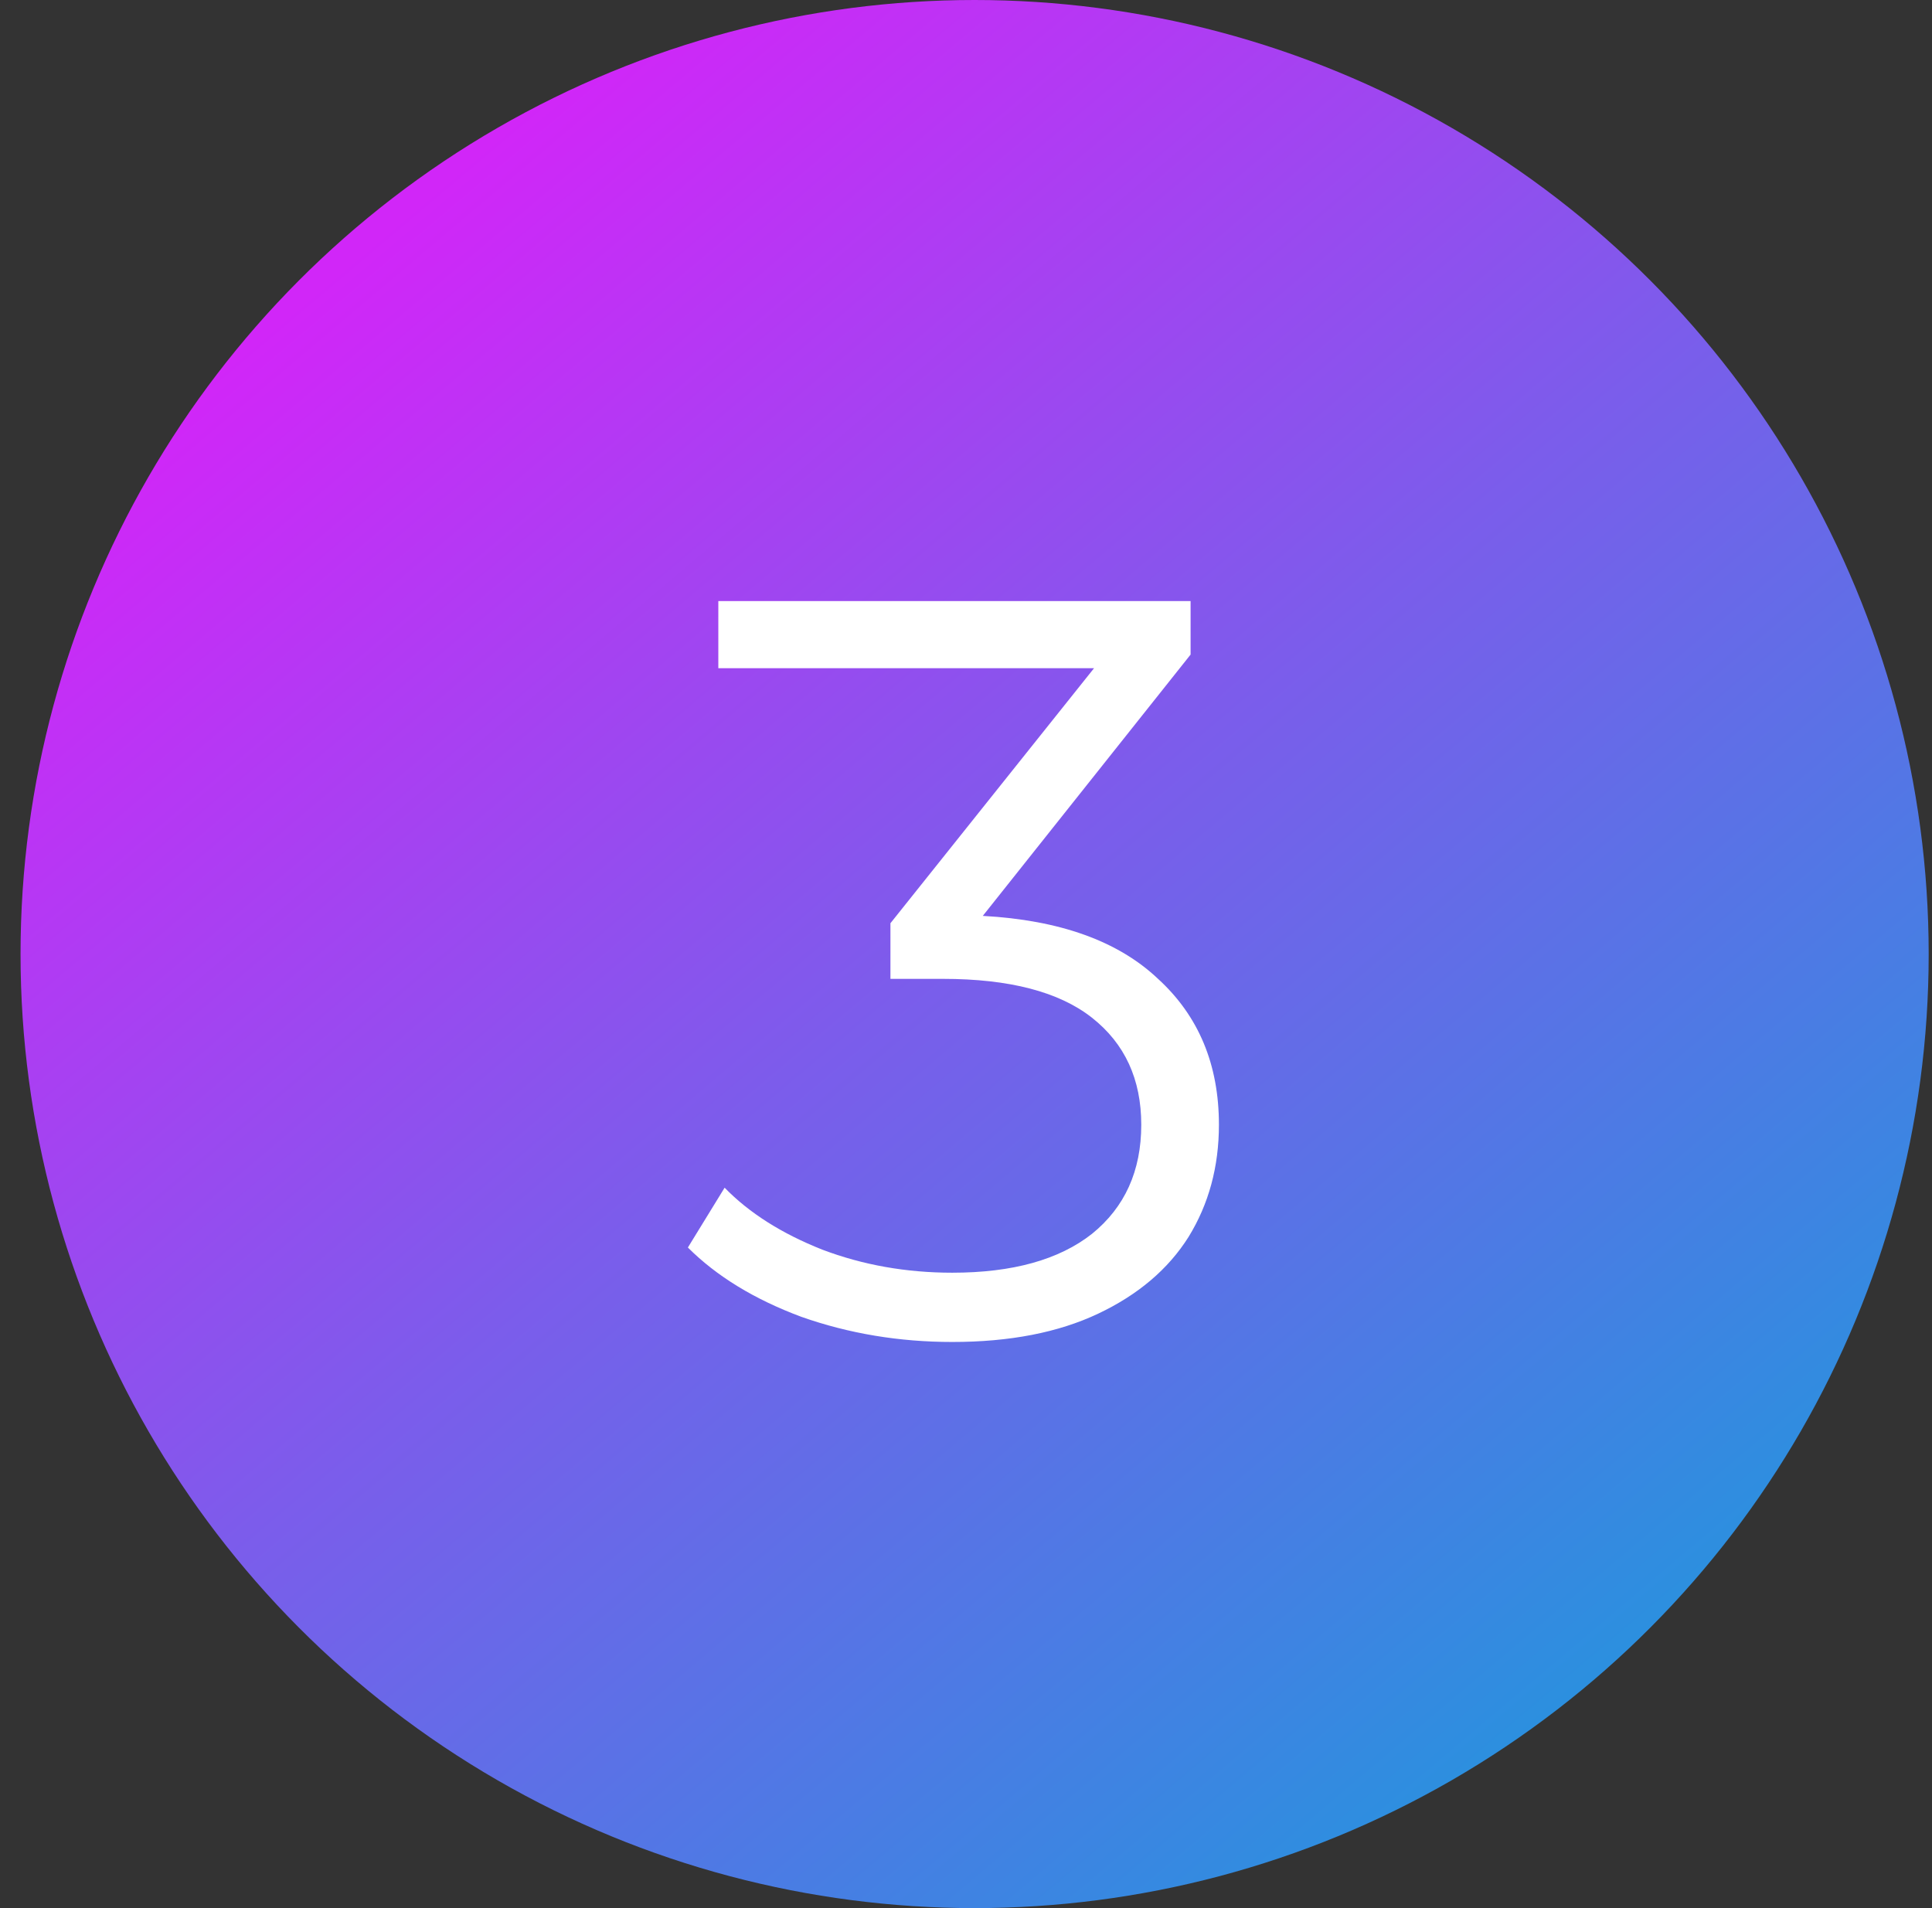
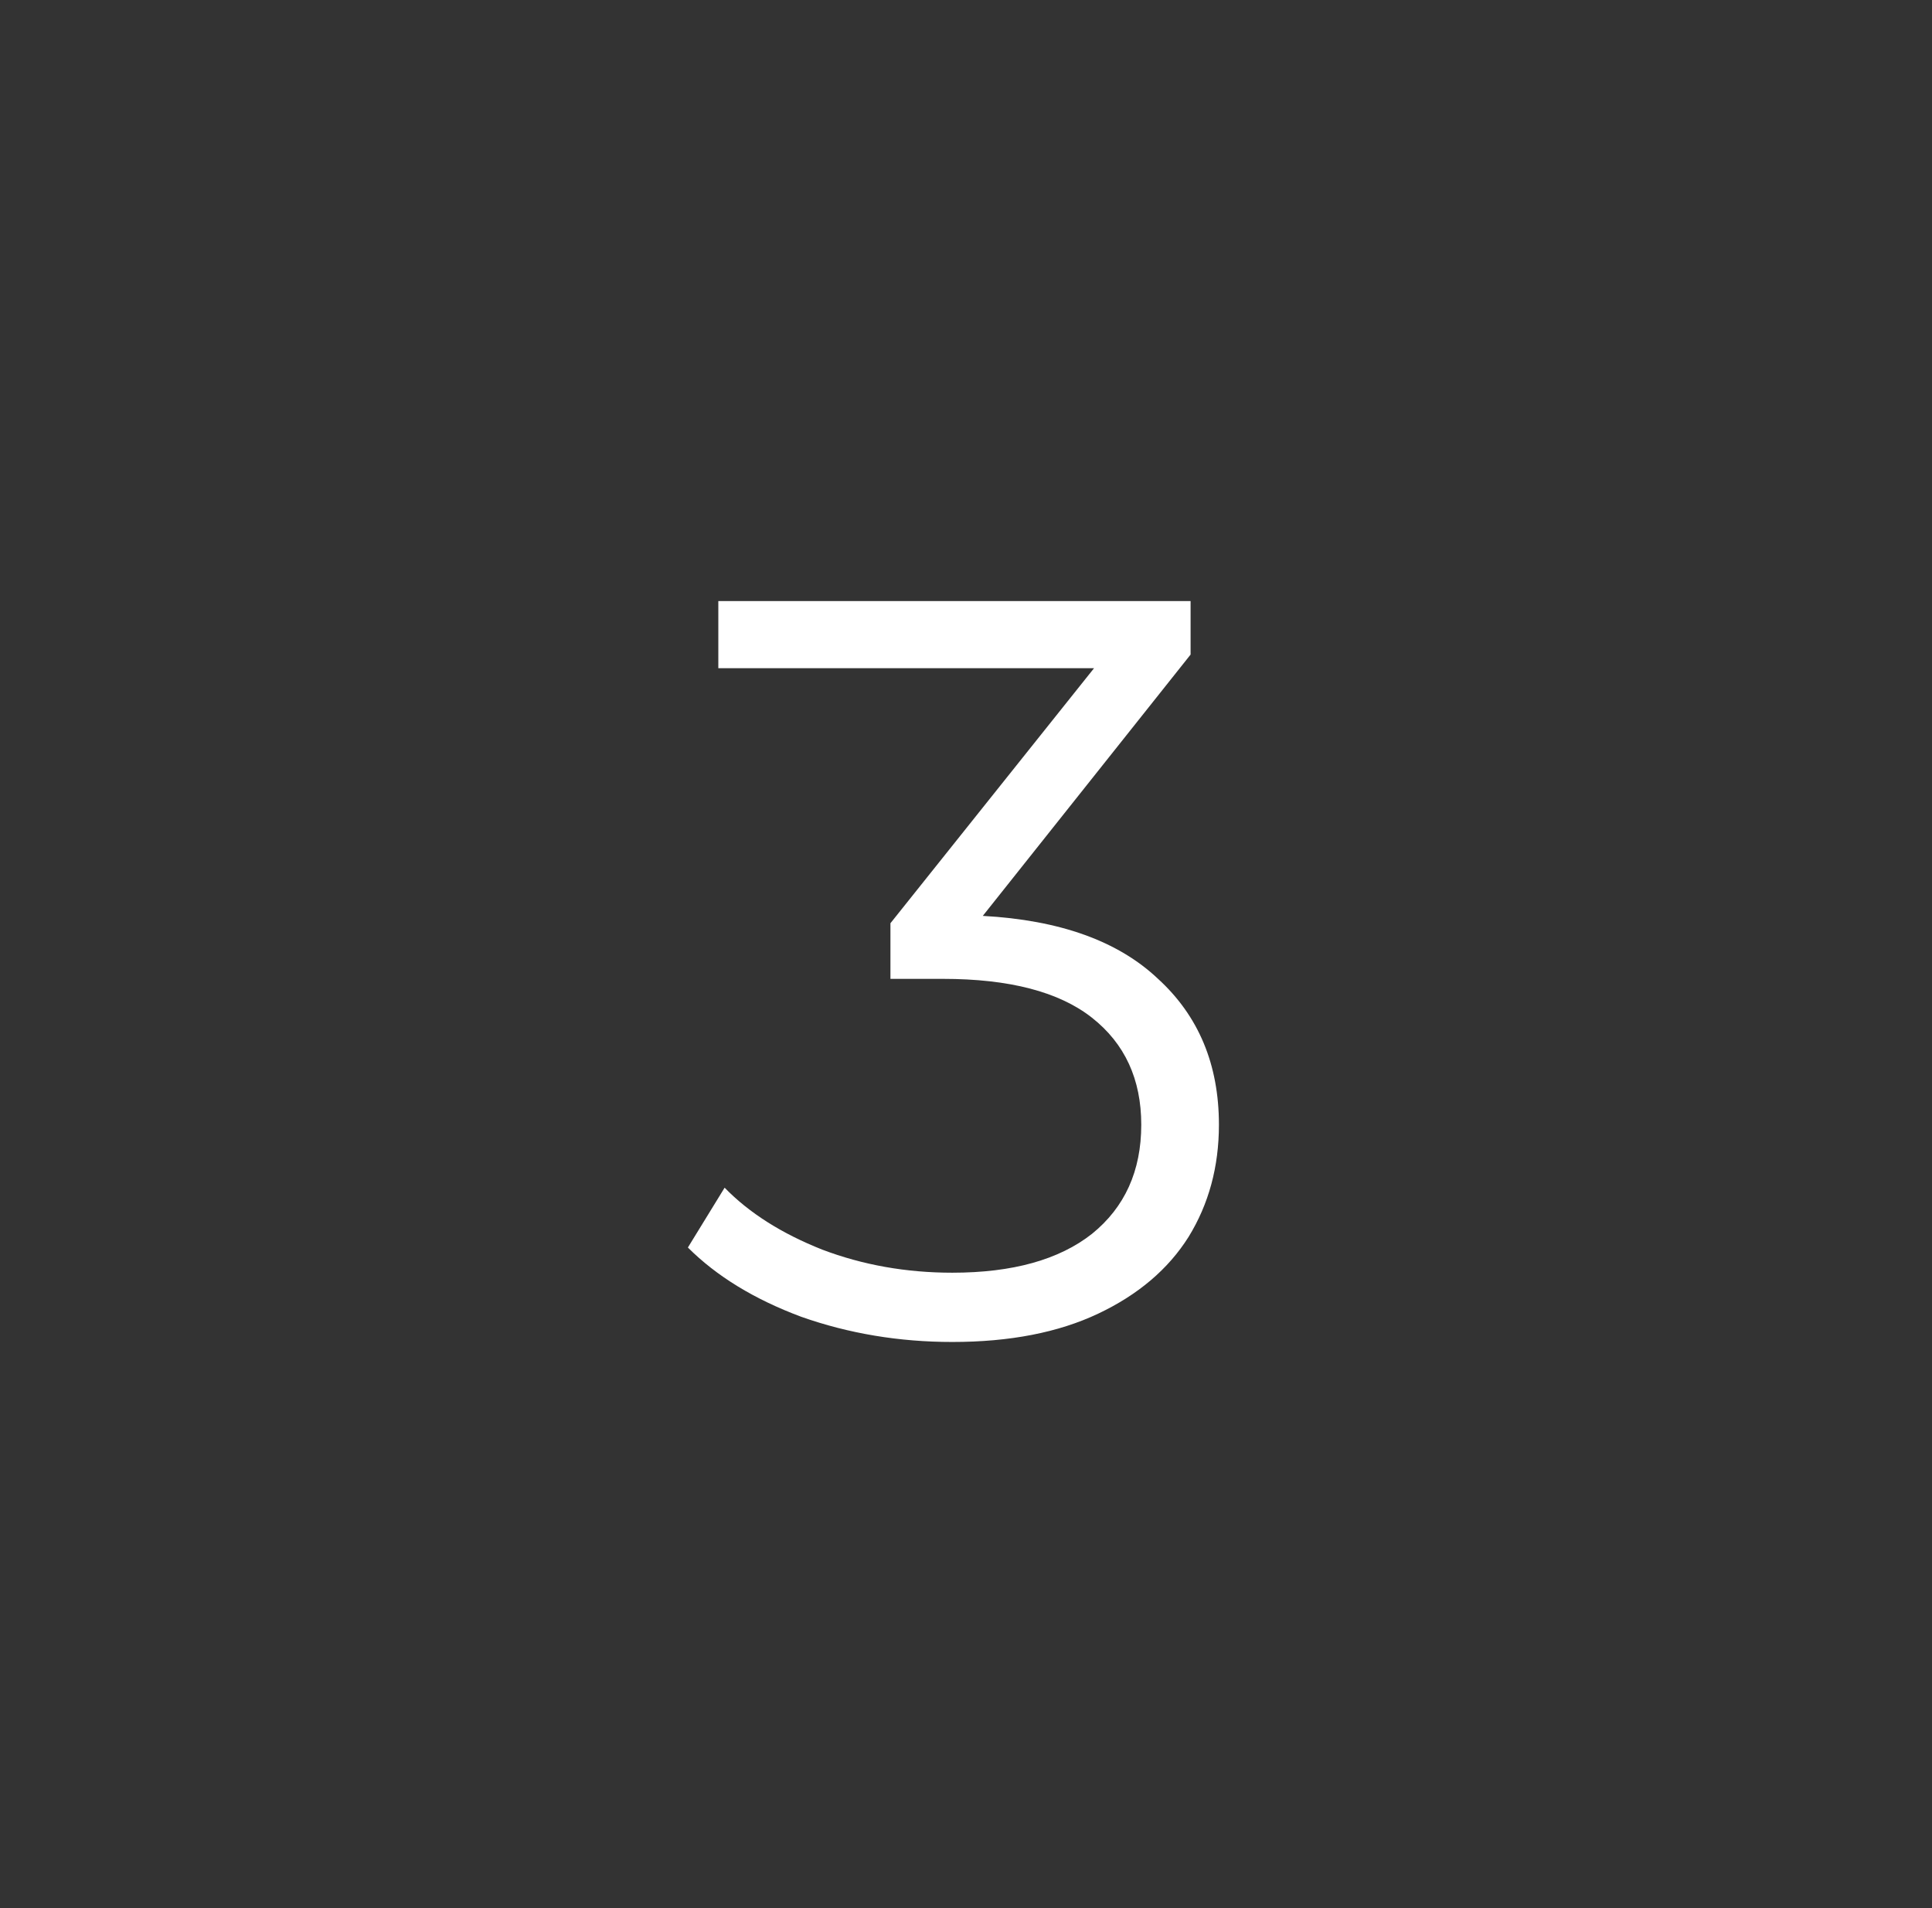
<svg xmlns="http://www.w3.org/2000/svg" width="81" height="80" viewBox="0 0 81 80" fill="none">
  <rect x="0" y="0" width="81" height="80" fill="#333333" stroke="none" />
-   <circle cx="40.861" cy="40" r="40" fill="url(#paint0_linear_1510_568)" />
  <path d="M41.204 38.4C44.431 38.576 46.88 39.456 48.552 41.04C50.253 42.595 51.104 44.633 51.104 47.156C51.104 48.916 50.678 50.485 49.828 51.864C48.977 53.213 47.716 54.284 46.044 55.076C44.372 55.868 42.333 56.264 39.928 56.264C37.699 56.264 35.587 55.912 33.592 55.208C31.627 54.475 30.043 53.507 28.84 52.304L30.38 49.796C31.407 50.852 32.77 51.717 34.472 52.392C36.173 53.037 37.992 53.36 39.928 53.36C42.45 53.36 44.401 52.817 45.78 51.732C47.158 50.617 47.848 49.092 47.848 47.156C47.848 45.249 47.158 43.753 45.78 42.668C44.401 41.583 42.319 41.04 39.532 41.04H37.332V38.708L45.868 28.016H30.116V25.2H49.916V27.444L41.204 38.4Z" fill="white" />
  <defs>
    <linearGradient id="paint0_linear_1510_568" x1="16.138" y1="9.673" x2="67.475" y2="70.384" gradientUnits="userSpaceOnUse">
      <stop stop-color="#D126F8" />
      <stop offset="0.476" stop-color="#7C5CEB" />
      <stop offset="1" stop-color="#2B90DF" />
    </linearGradient>
  </defs>
</svg>